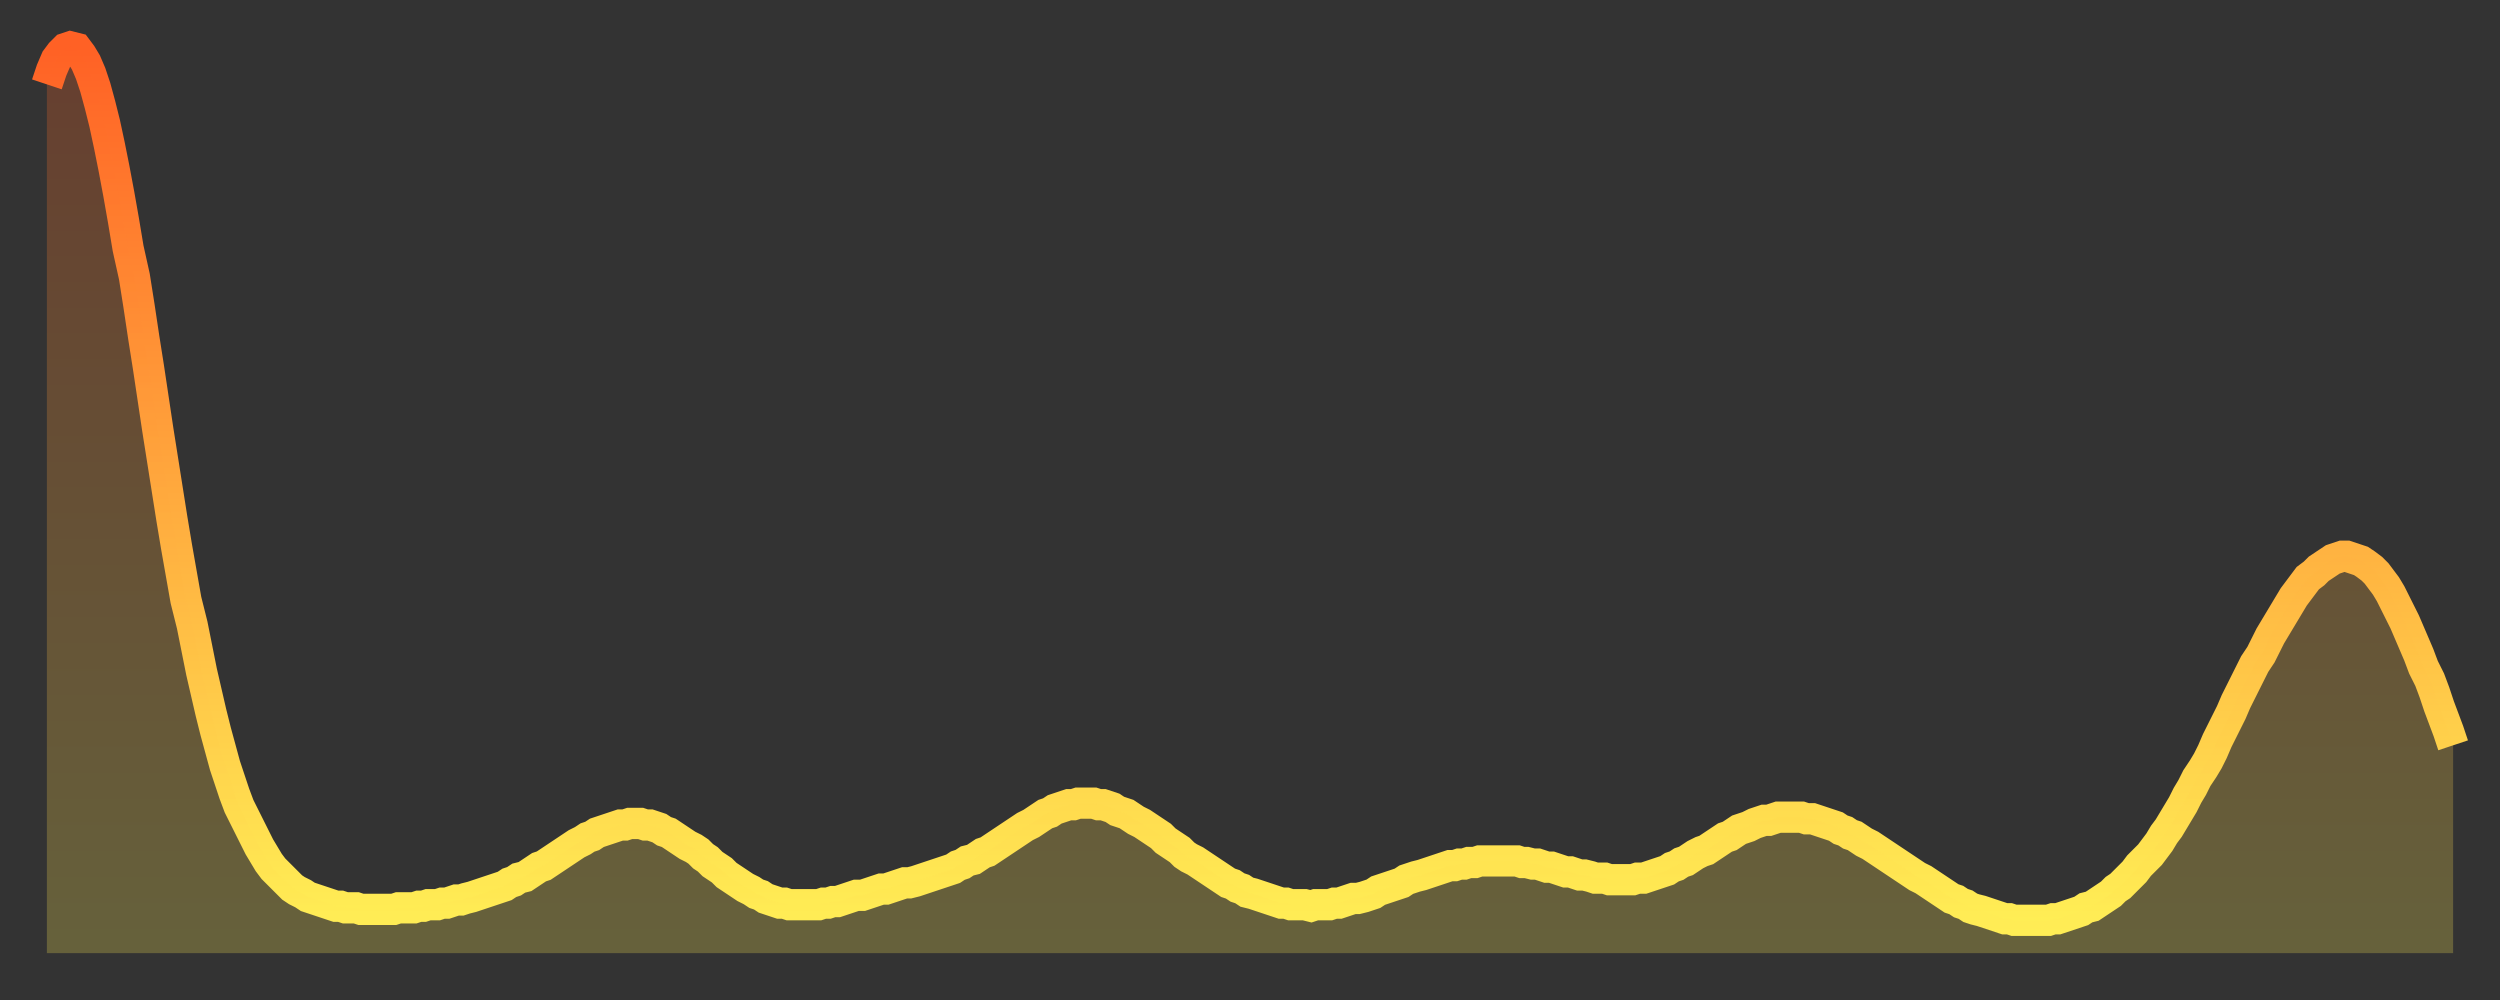
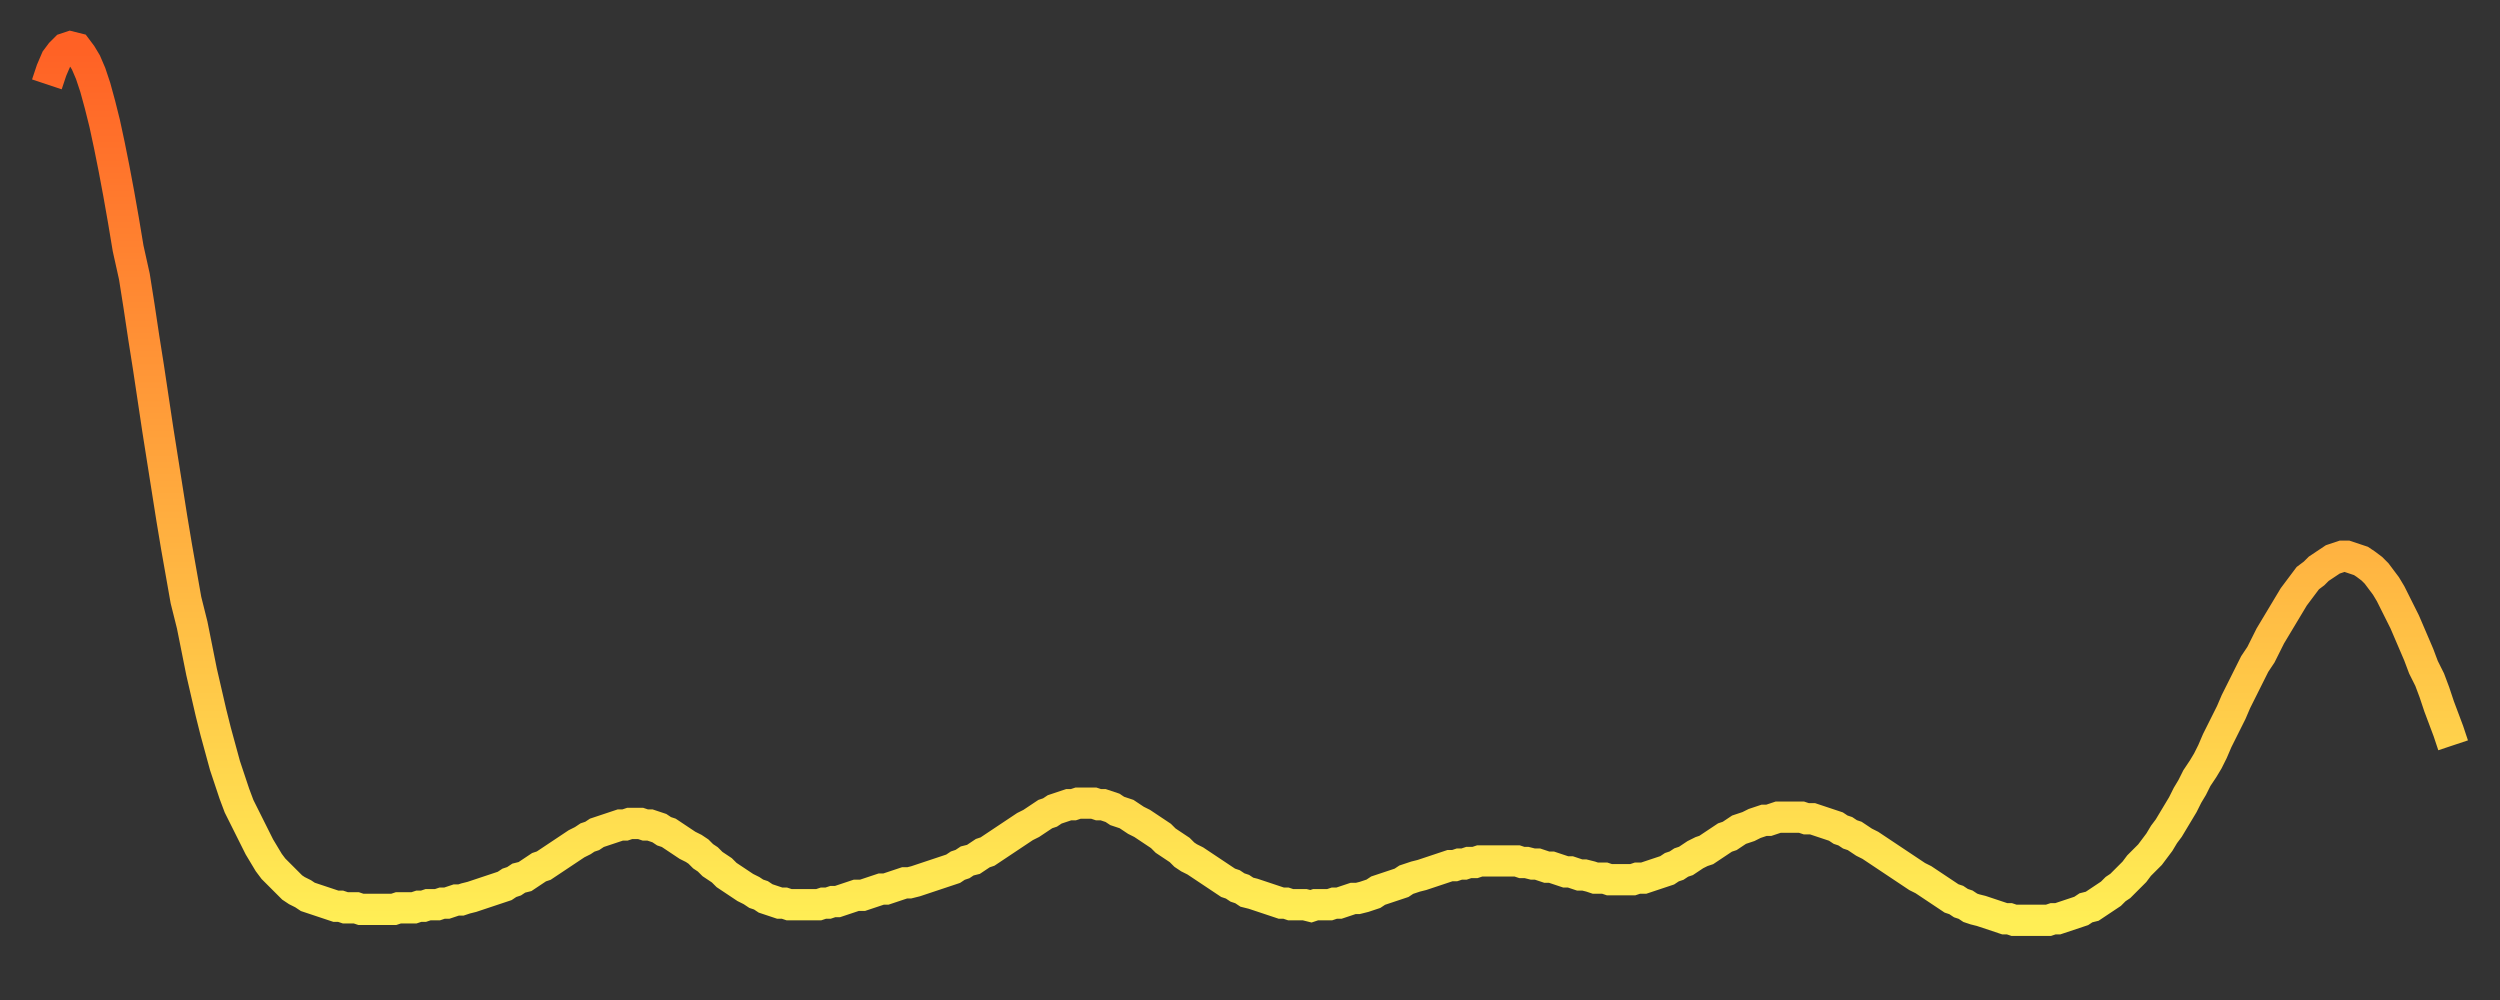
<svg xmlns="http://www.w3.org/2000/svg" baseProfile="full" height="64" version="1.1" width="160">
  <rect width="100%" height="100%" fill="#333333" stroke="none" />
  <defs>
    <linearGradient id="id19288" x1="0" x2="0" y1="0" y2="1">
      <stop offset="0%" stop-color="#ff6125" />
      <stop offset="50%" stop-color="#ffa83d" />
      <stop offset="100%" stop-color="#ffee55" />
    </linearGradient>
  </defs>
  <g transform="translate(3,3)">
    <g>
      <path d="M 0.0 2.4 0.3 1.5 0.6 0.8 0.9 0.4 1.2 0.1 1.5 0.0 1.9 0.1 2.2 0.5 2.5 1.0 2.8 1.7 3.1 2.6 3.4 3.7 3.7 4.9 4.0 6.3 4.3 7.8 4.6 9.4 4.9 11.1 5.2 12.9 5.6 14.7 5.9 16.6 6.2 18.6 6.5 20.5 6.8 22.5 7.1 24.5 7.4 26.4 7.7 28.3 8.0 30.2 8.3 32.0 8.6 33.7 8.9 35.4 9.3 37.0 9.6 38.5 9.9 40.0 10.2 41.3 10.5 42.6 10.8 43.8 11.1 44.9 11.4 46.0 11.7 46.9 12.0 47.8 12.3 48.6 12.7 49.4 13.0 50.0 13.3 50.6 13.6 51.2 13.9 51.7 14.2 52.2 14.5 52.6 14.8 52.9 15.1 53.2 15.4 53.5 15.7 53.8 16.0 54.0 16.4 54.2 16.7 54.4 17.0 54.5 17.3 54.6 17.6 54.7 17.9 54.8 18.2 54.9 18.5 55.0 18.8 55.0 19.1 55.1 19.4 55.1 19.8 55.1 20.1 55.2 20.4 55.2 20.7 55.2 21.0 55.2 21.3 55.2 21.6 55.2 21.9 55.2 22.2 55.2 22.5 55.1 22.8 55.1 23.1 55.1 23.5 55.1 23.8 55.0 24.1 55.0 24.4 54.9 24.7 54.9 25.0 54.9 25.3 54.8 25.6 54.8 25.9 54.7 26.2 54.6 26.5 54.6 26.8 54.5 27.2 54.4 27.5 54.3 27.8 54.2 28.1 54.1 28.4 54.0 28.7 53.9 29.0 53.8 29.3 53.7 29.6 53.5 29.9 53.4 30.2 53.2 30.6 53.1 30.9 52.9 31.2 52.7 31.5 52.5 31.8 52.4 32.1 52.2 32.4 52.0 32.7 51.8 33.0 51.6 33.3 51.4 33.6 51.2 33.9 51.0 34.3 50.8 34.6 50.6 34.9 50.5 35.2 50.3 35.5 50.2 35.8 50.1 36.1 50.0 36.4 49.9 36.7 49.8 37.0 49.8 37.3 49.7 37.7 49.7 38.0 49.7 38.3 49.8 38.6 49.8 38.9 49.9 39.2 50.0 39.5 50.2 39.8 50.3 40.1 50.5 40.4 50.7 40.7 50.9 41.0 51.1 41.4 51.3 41.7 51.5 42.0 51.8 42.3 52.0 42.6 52.3 42.9 52.5 43.2 52.7 43.5 53.0 43.8 53.2 44.1 53.4 44.4 53.6 44.7 53.8 45.1 54.0 45.4 54.2 45.7 54.3 46.0 54.5 46.3 54.6 46.6 54.7 46.9 54.8 47.2 54.8 47.5 54.9 47.8 54.9 48.1 54.9 48.5 54.9 48.8 54.9 49.1 54.9 49.4 54.9 49.7 54.8 50.0 54.8 50.3 54.7 50.6 54.7 50.9 54.6 51.2 54.5 51.5 54.4 51.8 54.3 52.2 54.3 52.5 54.2 52.8 54.1 53.1 54.0 53.4 53.9 53.7 53.9 54.0 53.8 54.3 53.7 54.6 53.6 54.9 53.5 55.2 53.5 55.6 53.4 55.9 53.3 56.2 53.2 56.5 53.1 56.8 53.0 57.1 52.9 57.4 52.8 57.7 52.7 58.0 52.6 58.3 52.4 58.6 52.3 58.9 52.1 59.3 52.0 59.6 51.8 59.9 51.6 60.2 51.5 60.5 51.3 60.8 51.1 61.1 50.9 61.4 50.7 61.7 50.5 62.0 50.3 62.3 50.1 62.6 49.9 63.0 49.7 63.3 49.5 63.6 49.3 63.9 49.1 64.2 49.0 64.5 48.8 64.8 48.7 65.1 48.6 65.4 48.5 65.7 48.5 66.0 48.4 66.4 48.4 66.7 48.4 67.0 48.4 67.3 48.5 67.6 48.5 67.9 48.6 68.2 48.7 68.5 48.9 68.8 49.0 69.1 49.1 69.4 49.3 69.7 49.5 70.1 49.7 70.4 49.9 70.7 50.1 71.0 50.3 71.3 50.5 71.6 50.8 71.9 51.0 72.2 51.2 72.5 51.4 72.8 51.7 73.1 51.9 73.5 52.1 73.8 52.3 74.1 52.5 74.4 52.7 74.7 52.9 75.0 53.1 75.3 53.3 75.6 53.5 75.9 53.6 76.2 53.8 76.5 53.9 76.8 54.1 77.2 54.2 77.5 54.3 77.8 54.4 78.1 54.5 78.4 54.6 78.7 54.7 79.0 54.8 79.3 54.8 79.6 54.9 79.9 54.9 80.2 54.9 80.5 54.9 80.9 55.0 81.2 54.9 81.5 54.9 81.8 54.9 82.1 54.9 82.4 54.8 82.7 54.8 83.0 54.7 83.3 54.6 83.6 54.5 83.9 54.5 84.3 54.4 84.6 54.3 84.9 54.2 85.2 54.0 85.5 53.9 85.8 53.8 86.1 53.7 86.4 53.6 86.7 53.5 87.0 53.3 87.3 53.2 87.6 53.1 88.0 53.0 88.3 52.9 88.6 52.8 88.9 52.7 89.2 52.6 89.5 52.5 89.8 52.4 90.1 52.4 90.4 52.3 90.7 52.3 91.0 52.2 91.4 52.2 91.7 52.1 92.0 52.1 92.3 52.1 92.6 52.1 92.9 52.1 93.2 52.1 93.5 52.1 93.8 52.1 94.1 52.1 94.4 52.2 94.7 52.2 95.1 52.3 95.4 52.3 95.7 52.4 96.0 52.5 96.3 52.5 96.6 52.6 96.9 52.7 97.2 52.8 97.5 52.8 97.8 52.9 98.1 53.0 98.4 53.0 98.8 53.1 99.1 53.2 99.4 53.2 99.7 53.2 100.0 53.3 100.3 53.3 100.6 53.3 100.9 53.3 101.2 53.3 101.5 53.3 101.8 53.2 102.2 53.2 102.5 53.1 102.8 53.0 103.1 52.9 103.4 52.8 103.7 52.7 104.0 52.5 104.3 52.4 104.6 52.2 104.9 52.1 105.2 51.9 105.5 51.7 105.9 51.5 106.2 51.4 106.5 51.2 106.8 51.0 107.1 50.8 107.4 50.6 107.7 50.5 108.0 50.3 108.3 50.1 108.6 50.0 108.9 49.9 109.3 49.7 109.6 49.6 109.9 49.5 110.2 49.5 110.5 49.4 110.8 49.3 111.1 49.3 111.4 49.3 111.7 49.3 112.0 49.3 112.3 49.3 112.6 49.4 113.0 49.4 113.3 49.5 113.6 49.6 113.9 49.7 114.2 49.8 114.5 49.9 114.8 50.1 115.1 50.2 115.4 50.4 115.7 50.5 116.0 50.7 116.3 50.9 116.7 51.1 117.0 51.3 117.3 51.5 117.6 51.7 117.9 51.9 118.2 52.1 118.5 52.3 118.8 52.5 119.1 52.7 119.4 52.9 119.7 53.1 120.1 53.3 120.4 53.5 120.7 53.7 121.0 53.9 121.3 54.1 121.6 54.3 121.9 54.5 122.2 54.6 122.5 54.8 122.8 54.9 123.1 55.1 123.4 55.2 123.8 55.3 124.1 55.4 124.4 55.5 124.7 55.6 125.0 55.7 125.3 55.8 125.6 55.8 125.9 55.9 126.2 55.9 126.5 55.9 126.8 55.9 127.2 55.9 127.5 55.9 127.8 55.9 128.1 55.9 128.4 55.8 128.7 55.8 129.0 55.7 129.3 55.6 129.6 55.5 129.9 55.4 130.2 55.3 130.5 55.1 130.9 55.0 131.2 54.8 131.5 54.6 131.8 54.4 132.1 54.2 132.4 53.9 132.7 53.7 133.0 53.4 133.3 53.1 133.6 52.8 133.9 52.4 134.2 52.1 134.6 51.7 134.9 51.3 135.2 50.9 135.5 50.4 135.8 50.0 136.1 49.5 136.4 49.0 136.7 48.5 137.0 47.9 137.3 47.4 137.6 46.8 138.0 46.2 138.3 45.7 138.6 45.1 138.9 44.4 139.2 43.8 139.5 43.2 139.8 42.6 140.1 41.9 140.4 41.3 140.7 40.7 141.0 40.1 141.3 39.5 141.7 38.9 142.0 38.3 142.3 37.7 142.6 37.2 142.9 36.7 143.2 36.2 143.5 35.7 143.8 35.2 144.1 34.8 144.4 34.4 144.7 34.0 145.1 33.7 145.4 33.4 145.7 33.2 146.0 33.0 146.3 32.8 146.6 32.7 146.9 32.6 147.2 32.6 147.5 32.7 147.8 32.8 148.1 32.9 148.4 33.1 148.8 33.4 149.1 33.7 149.4 34.1 149.7 34.5 150.0 35.0 150.3 35.6 150.6 36.2 150.9 36.8 151.2 37.5 151.5 38.2 151.8 38.9 152.1 39.7 152.5 40.5 152.8 41.3 153.1 42.2 153.4 43.0 153.7 43.8 154.0 44.7" fill="none" id="graph-curve" opacity="1" stroke="url(#id19288)" stroke-width="2" />
-       <path d="M 0 58 L 0.0 2.4 0.3 1.5 0.6 0.8 0.9 0.4 1.2 0.1 1.5 0.0 1.9 0.1 2.2 0.5 2.5 1.0 2.8 1.7 3.1 2.6 3.4 3.7 3.7 4.9 4.0 6.3 4.3 7.8 4.6 9.4 4.9 11.1 5.2 12.9 5.6 14.7 5.9 16.6 6.2 18.6 6.5 20.5 6.8 22.5 7.1 24.5 7.4 26.4 7.7 28.3 8.0 30.2 8.3 32.0 8.6 33.7 8.9 35.4 9.3 37.0 9.6 38.5 9.9 40.0 10.2 41.3 10.5 42.6 10.8 43.8 11.1 44.9 11.4 46.0 11.7 46.9 12.0 47.8 12.3 48.6 12.7 49.4 13.0 50.0 13.3 50.6 13.6 51.2 13.9 51.7 14.2 52.2 14.5 52.6 14.8 52.9 15.1 53.2 15.4 53.5 15.7 53.8 16.0 54.0 16.4 54.2 16.7 54.4 17.0 54.5 17.3 54.6 17.6 54.7 17.9 54.8 18.2 54.9 18.5 55.0 18.8 55.0 19.1 55.1 19.4 55.1 19.8 55.1 20.1 55.2 20.4 55.2 20.7 55.2 21.0 55.2 21.3 55.2 21.6 55.2 21.9 55.2 22.2 55.2 22.5 55.1 22.8 55.1 23.1 55.1 23.5 55.1 23.8 55.0 24.1 55.0 24.4 54.9 24.7 54.9 25.0 54.9 25.3 54.8 25.6 54.8 25.9 54.7 26.2 54.6 26.5 54.6 26.8 54.5 27.2 54.4 27.5 54.3 27.8 54.2 28.1 54.1 28.4 54.0 28.7 53.9 29.0 53.8 29.3 53.7 29.6 53.5 29.9 53.4 30.2 53.2 30.6 53.1 30.9 52.9 31.2 52.7 31.5 52.5 31.8 52.4 32.1 52.2 32.4 52.0 32.7 51.8 33.0 51.6 33.3 51.4 33.6 51.2 33.9 51.0 34.3 50.8 34.6 50.6 34.9 50.5 35.2 50.3 35.5 50.2 35.8 50.1 36.1 50.0 36.4 49.9 36.7 49.8 37.0 49.8 37.3 49.7 37.7 49.7 38.0 49.7 38.3 49.8 38.6 49.8 38.9 49.9 39.2 50.0 39.5 50.2 39.8 50.3 40.1 50.5 40.4 50.7 40.7 50.9 41.0 51.1 41.4 51.3 41.7 51.5 42.0 51.8 42.3 52.0 42.6 52.3 42.9 52.5 43.2 52.7 43.5 53.0 43.8 53.2 44.1 53.4 44.4 53.6 44.7 53.8 45.1 54.0 45.4 54.2 45.7 54.3 46.0 54.5 46.3 54.6 46.6 54.7 46.9 54.8 47.2 54.8 47.5 54.9 47.8 54.9 48.1 54.9 48.5 54.9 48.8 54.9 49.1 54.9 49.4 54.9 49.7 54.8 50.0 54.8 50.3 54.7 50.6 54.7 50.9 54.6 51.2 54.5 51.5 54.4 51.8 54.3 52.2 54.3 52.5 54.2 52.8 54.1 53.1 54.0 53.4 53.9 53.7 53.9 54.0 53.8 54.3 53.7 54.6 53.6 54.9 53.5 55.2 53.5 55.6 53.4 55.9 53.3 56.2 53.2 56.5 53.1 56.8 53.0 57.1 52.9 57.4 52.8 57.7 52.7 58.0 52.6 58.3 52.4 58.6 52.3 58.9 52.1 59.3 52.0 59.6 51.8 59.9 51.6 60.2 51.5 60.5 51.3 60.8 51.1 61.1 50.9 61.4 50.7 61.7 50.5 62.0 50.3 62.3 50.1 62.6 49.9 63.0 49.7 63.3 49.5 63.6 49.3 63.9 49.1 64.2 49.0 64.5 48.8 64.8 48.7 65.1 48.6 65.4 48.5 65.7 48.5 66.0 48.4 66.4 48.4 66.7 48.4 67.0 48.4 67.3 48.5 67.6 48.5 67.9 48.6 68.2 48.7 68.5 48.9 68.8 49.0 69.1 49.1 69.4 49.3 69.7 49.5 70.1 49.7 70.4 49.9 70.7 50.1 71.0 50.3 71.3 50.5 71.6 50.8 71.9 51.0 72.2 51.2 72.5 51.4 72.8 51.7 73.1 51.9 73.5 52.1 73.8 52.3 74.1 52.5 74.4 52.7 74.7 52.9 75.0 53.1 75.3 53.3 75.6 53.5 75.9 53.6 76.2 53.8 76.5 53.9 76.8 54.1 77.2 54.2 77.5 54.3 77.8 54.4 78.1 54.5 78.4 54.6 78.7 54.7 79.0 54.8 79.3 54.8 79.6 54.9 79.9 54.9 80.2 54.9 80.5 54.9 80.9 55.0 81.2 54.9 81.5 54.9 81.8 54.9 82.1 54.9 82.4 54.8 82.7 54.8 83.0 54.7 83.3 54.6 83.6 54.5 83.9 54.5 84.3 54.4 84.6 54.3 84.9 54.2 85.2 54.0 85.5 53.9 85.8 53.8 86.1 53.7 86.4 53.6 86.7 53.5 87.0 53.3 87.3 53.2 87.6 53.1 88.0 53.0 88.3 52.9 88.6 52.8 88.9 52.7 89.2 52.6 89.5 52.5 89.8 52.4 90.1 52.4 90.4 52.3 90.7 52.3 91.0 52.2 91.4 52.2 91.7 52.1 92.0 52.1 92.3 52.1 92.6 52.1 92.9 52.1 93.2 52.1 93.5 52.1 93.8 52.1 94.1 52.1 94.4 52.2 94.7 52.2 95.1 52.3 95.4 52.3 95.7 52.4 96.0 52.5 96.3 52.5 96.6 52.6 96.9 52.7 97.2 52.8 97.5 52.8 97.8 52.9 98.1 53.0 98.4 53.0 98.8 53.1 99.1 53.2 99.4 53.2 99.7 53.2 100.0 53.3 100.3 53.3 100.6 53.3 100.9 53.3 101.2 53.3 101.5 53.3 101.8 53.2 102.2 53.2 102.5 53.1 102.8 53.0 103.1 52.9 103.4 52.8 103.7 52.7 104.0 52.5 104.3 52.4 104.6 52.2 104.9 52.1 105.2 51.9 105.5 51.7 105.9 51.5 106.2 51.4 106.5 51.2 106.8 51.0 107.1 50.8 107.4 50.6 107.7 50.5 108.0 50.3 108.3 50.1 108.6 50.0 108.9 49.9 109.3 49.7 109.6 49.6 109.9 49.5 110.2 49.5 110.5 49.4 110.8 49.3 111.1 49.3 111.4 49.3 111.7 49.3 112.0 49.3 112.3 49.3 112.6 49.4 113.0 49.4 113.3 49.5 113.6 49.6 113.9 49.7 114.2 49.8 114.5 49.9 114.8 50.1 115.1 50.2 115.4 50.4 115.7 50.5 116.0 50.7 116.3 50.9 116.7 51.1 117.0 51.3 117.3 51.5 117.6 51.7 117.9 51.9 118.2 52.1 118.5 52.3 118.8 52.5 119.1 52.7 119.4 52.9 119.7 53.1 120.1 53.3 120.4 53.5 120.7 53.7 121.0 53.9 121.3 54.1 121.6 54.3 121.9 54.5 122.2 54.6 122.5 54.8 122.8 54.9 123.1 55.1 123.4 55.2 123.8 55.3 124.1 55.4 124.4 55.5 124.7 55.6 125.0 55.7 125.3 55.8 125.6 55.8 125.9 55.9 126.2 55.9 126.5 55.9 126.8 55.9 127.2 55.9 127.5 55.9 127.8 55.9 128.1 55.9 128.4 55.8 128.7 55.8 129.0 55.7 129.3 55.6 129.6 55.5 129.9 55.4 130.2 55.3 130.5 55.1 130.9 55.0 131.2 54.8 131.5 54.6 131.8 54.4 132.1 54.2 132.4 53.9 132.7 53.7 133.0 53.4 133.3 53.1 133.6 52.8 133.9 52.4 134.2 52.1 134.6 51.7 134.9 51.3 135.2 50.9 135.5 50.4 135.8 50.0 136.1 49.5 136.4 49.0 136.7 48.5 137.0 47.9 137.3 47.4 137.6 46.8 138.0 46.2 138.3 45.7 138.6 45.1 138.9 44.4 139.2 43.8 139.5 43.2 139.8 42.6 140.1 41.9 140.4 41.3 140.7 40.7 141.0 40.1 141.3 39.5 141.7 38.9 142.0 38.3 142.3 37.7 142.6 37.2 142.9 36.7 143.2 36.2 143.5 35.7 143.8 35.2 144.1 34.8 144.4 34.4 144.7 34.0 145.1 33.7 145.4 33.4 145.7 33.2 146.0 33.0 146.3 32.8 146.6 32.7 146.9 32.6 147.2 32.6 147.5 32.7 147.8 32.8 148.1 32.9 148.4 33.1 148.8 33.4 149.1 33.7 149.4 34.1 149.7 34.5 150.0 35.0 150.3 35.6 150.6 36.2 150.9 36.8 151.2 37.5 151.5 38.2 151.8 38.9 152.1 39.7 152.5 40.5 152.8 41.3 153.1 42.2 153.4 43.0 153.7 43.8 154.0 44.7 154 58" fill="url(#id19288)" fill-opacity=".25" id="graph-shadow" />
    </g>
  </g>
</svg>